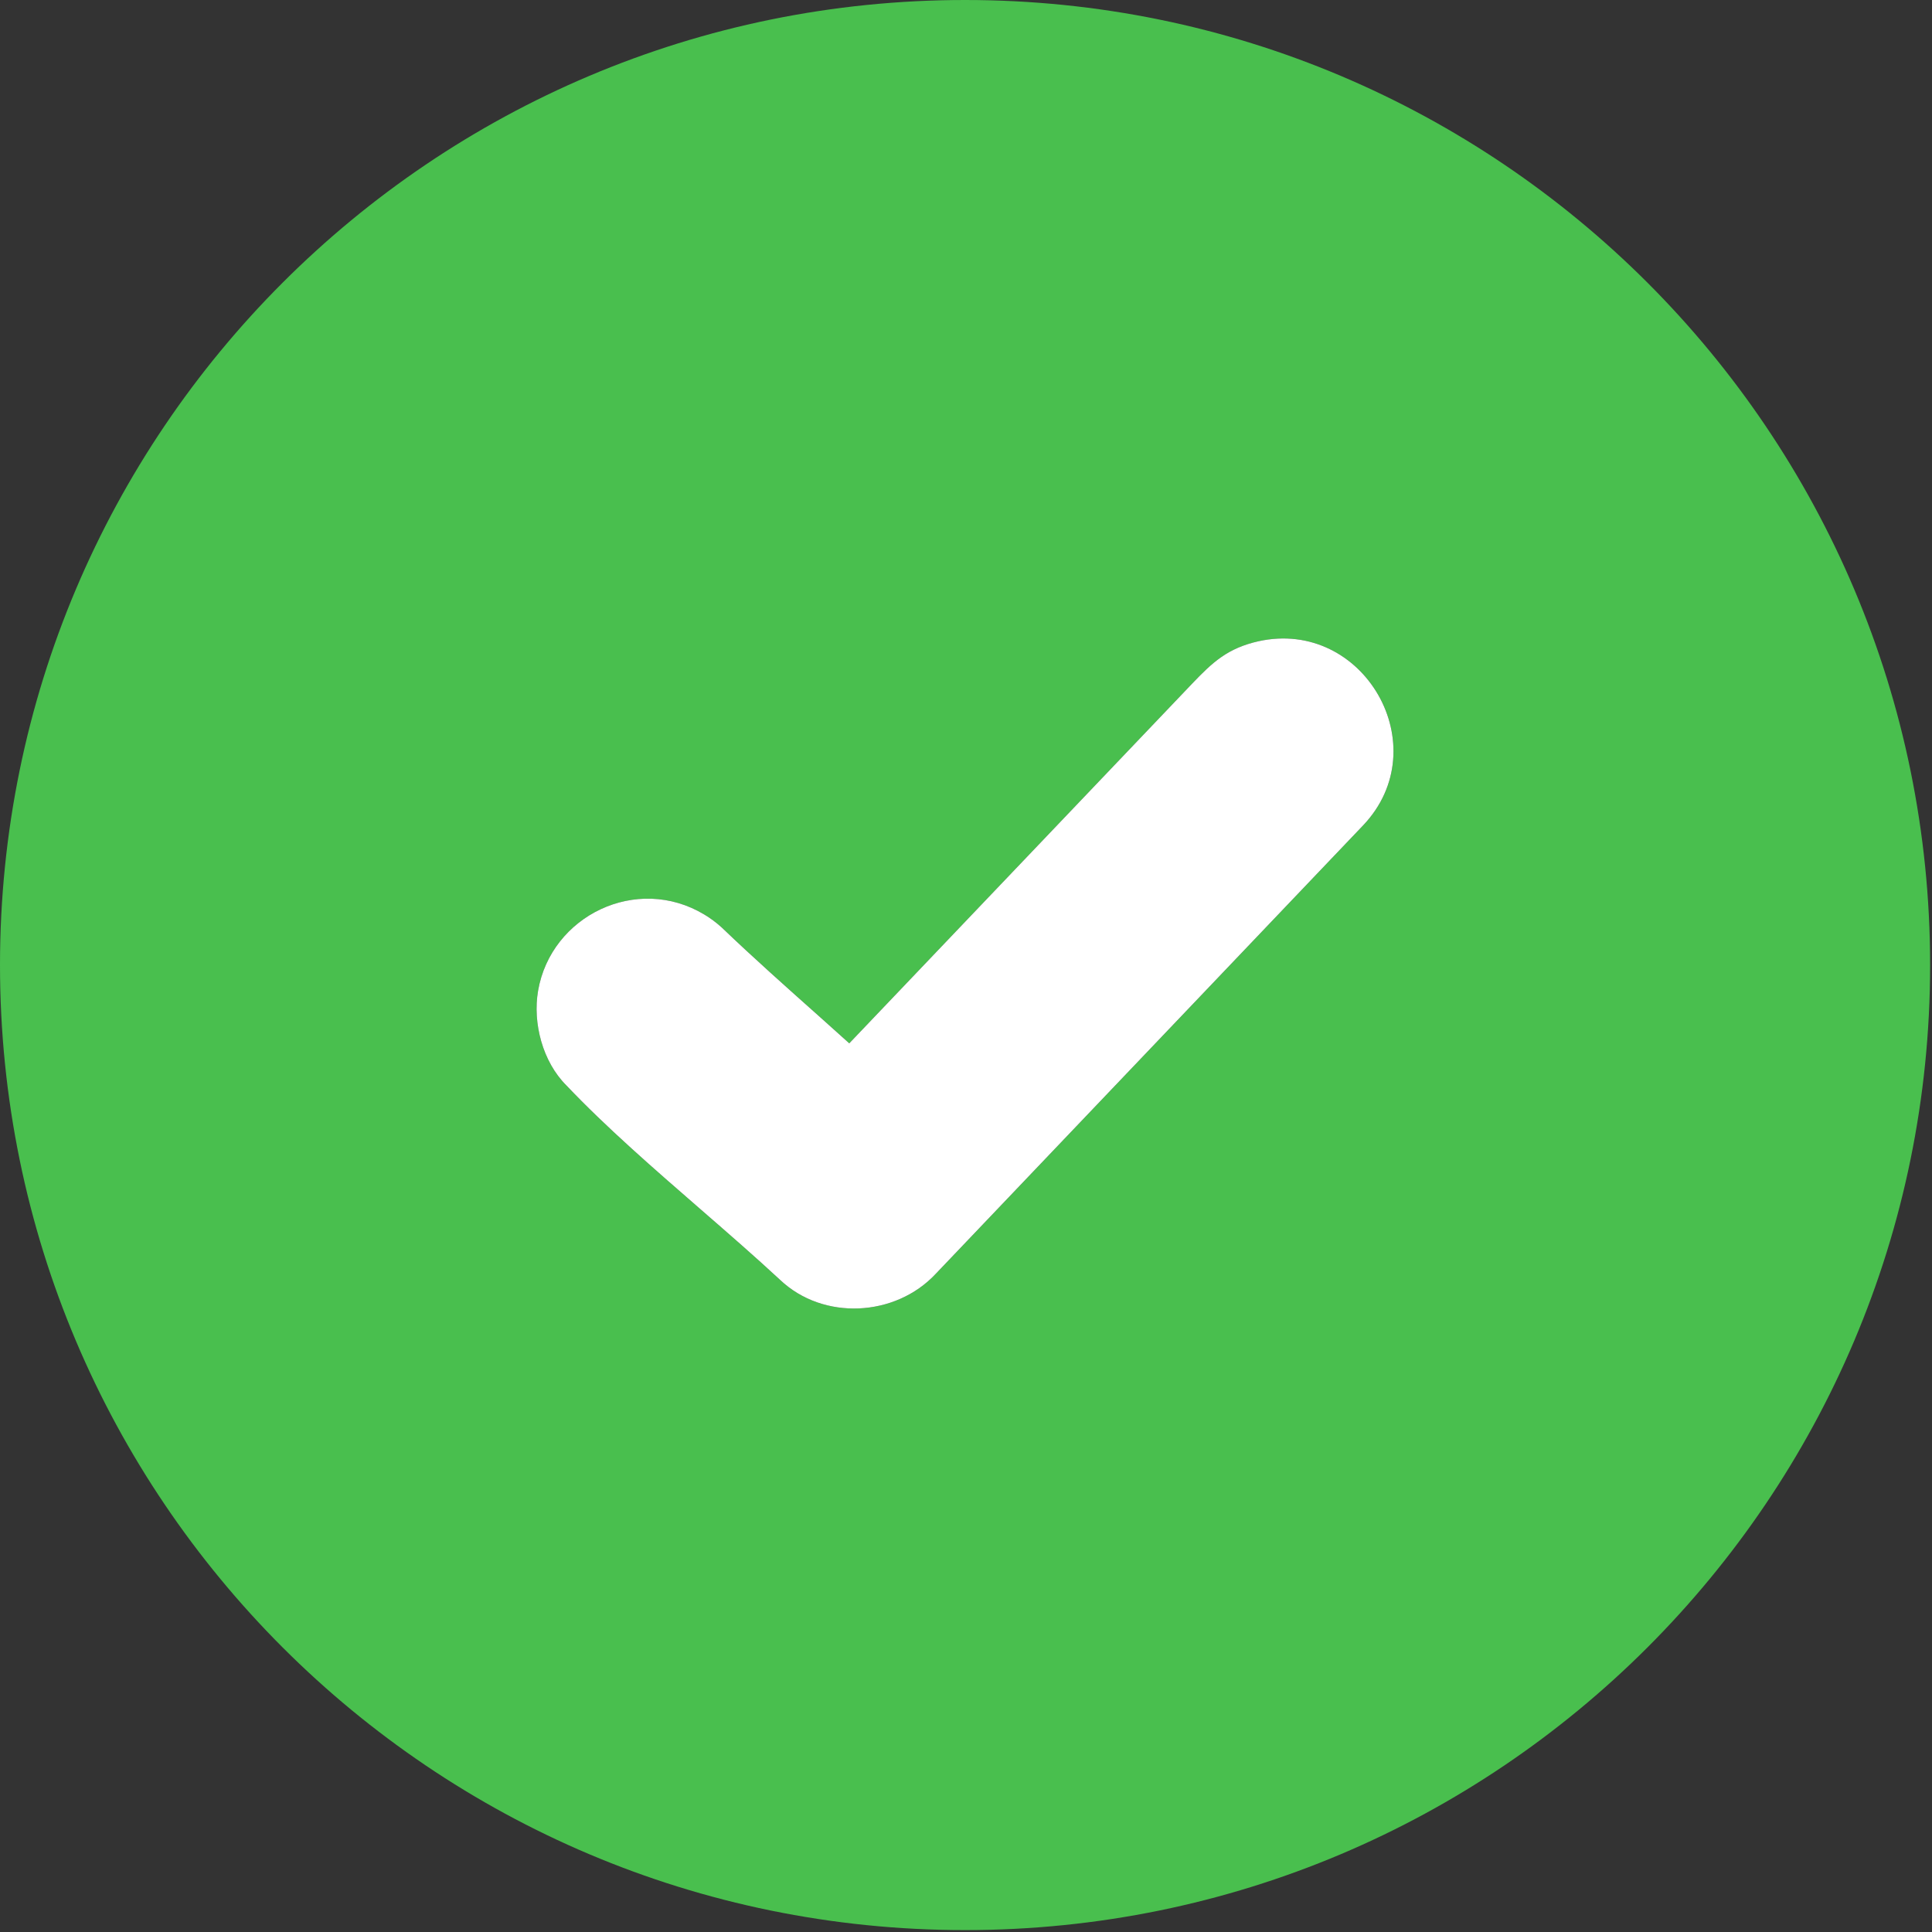
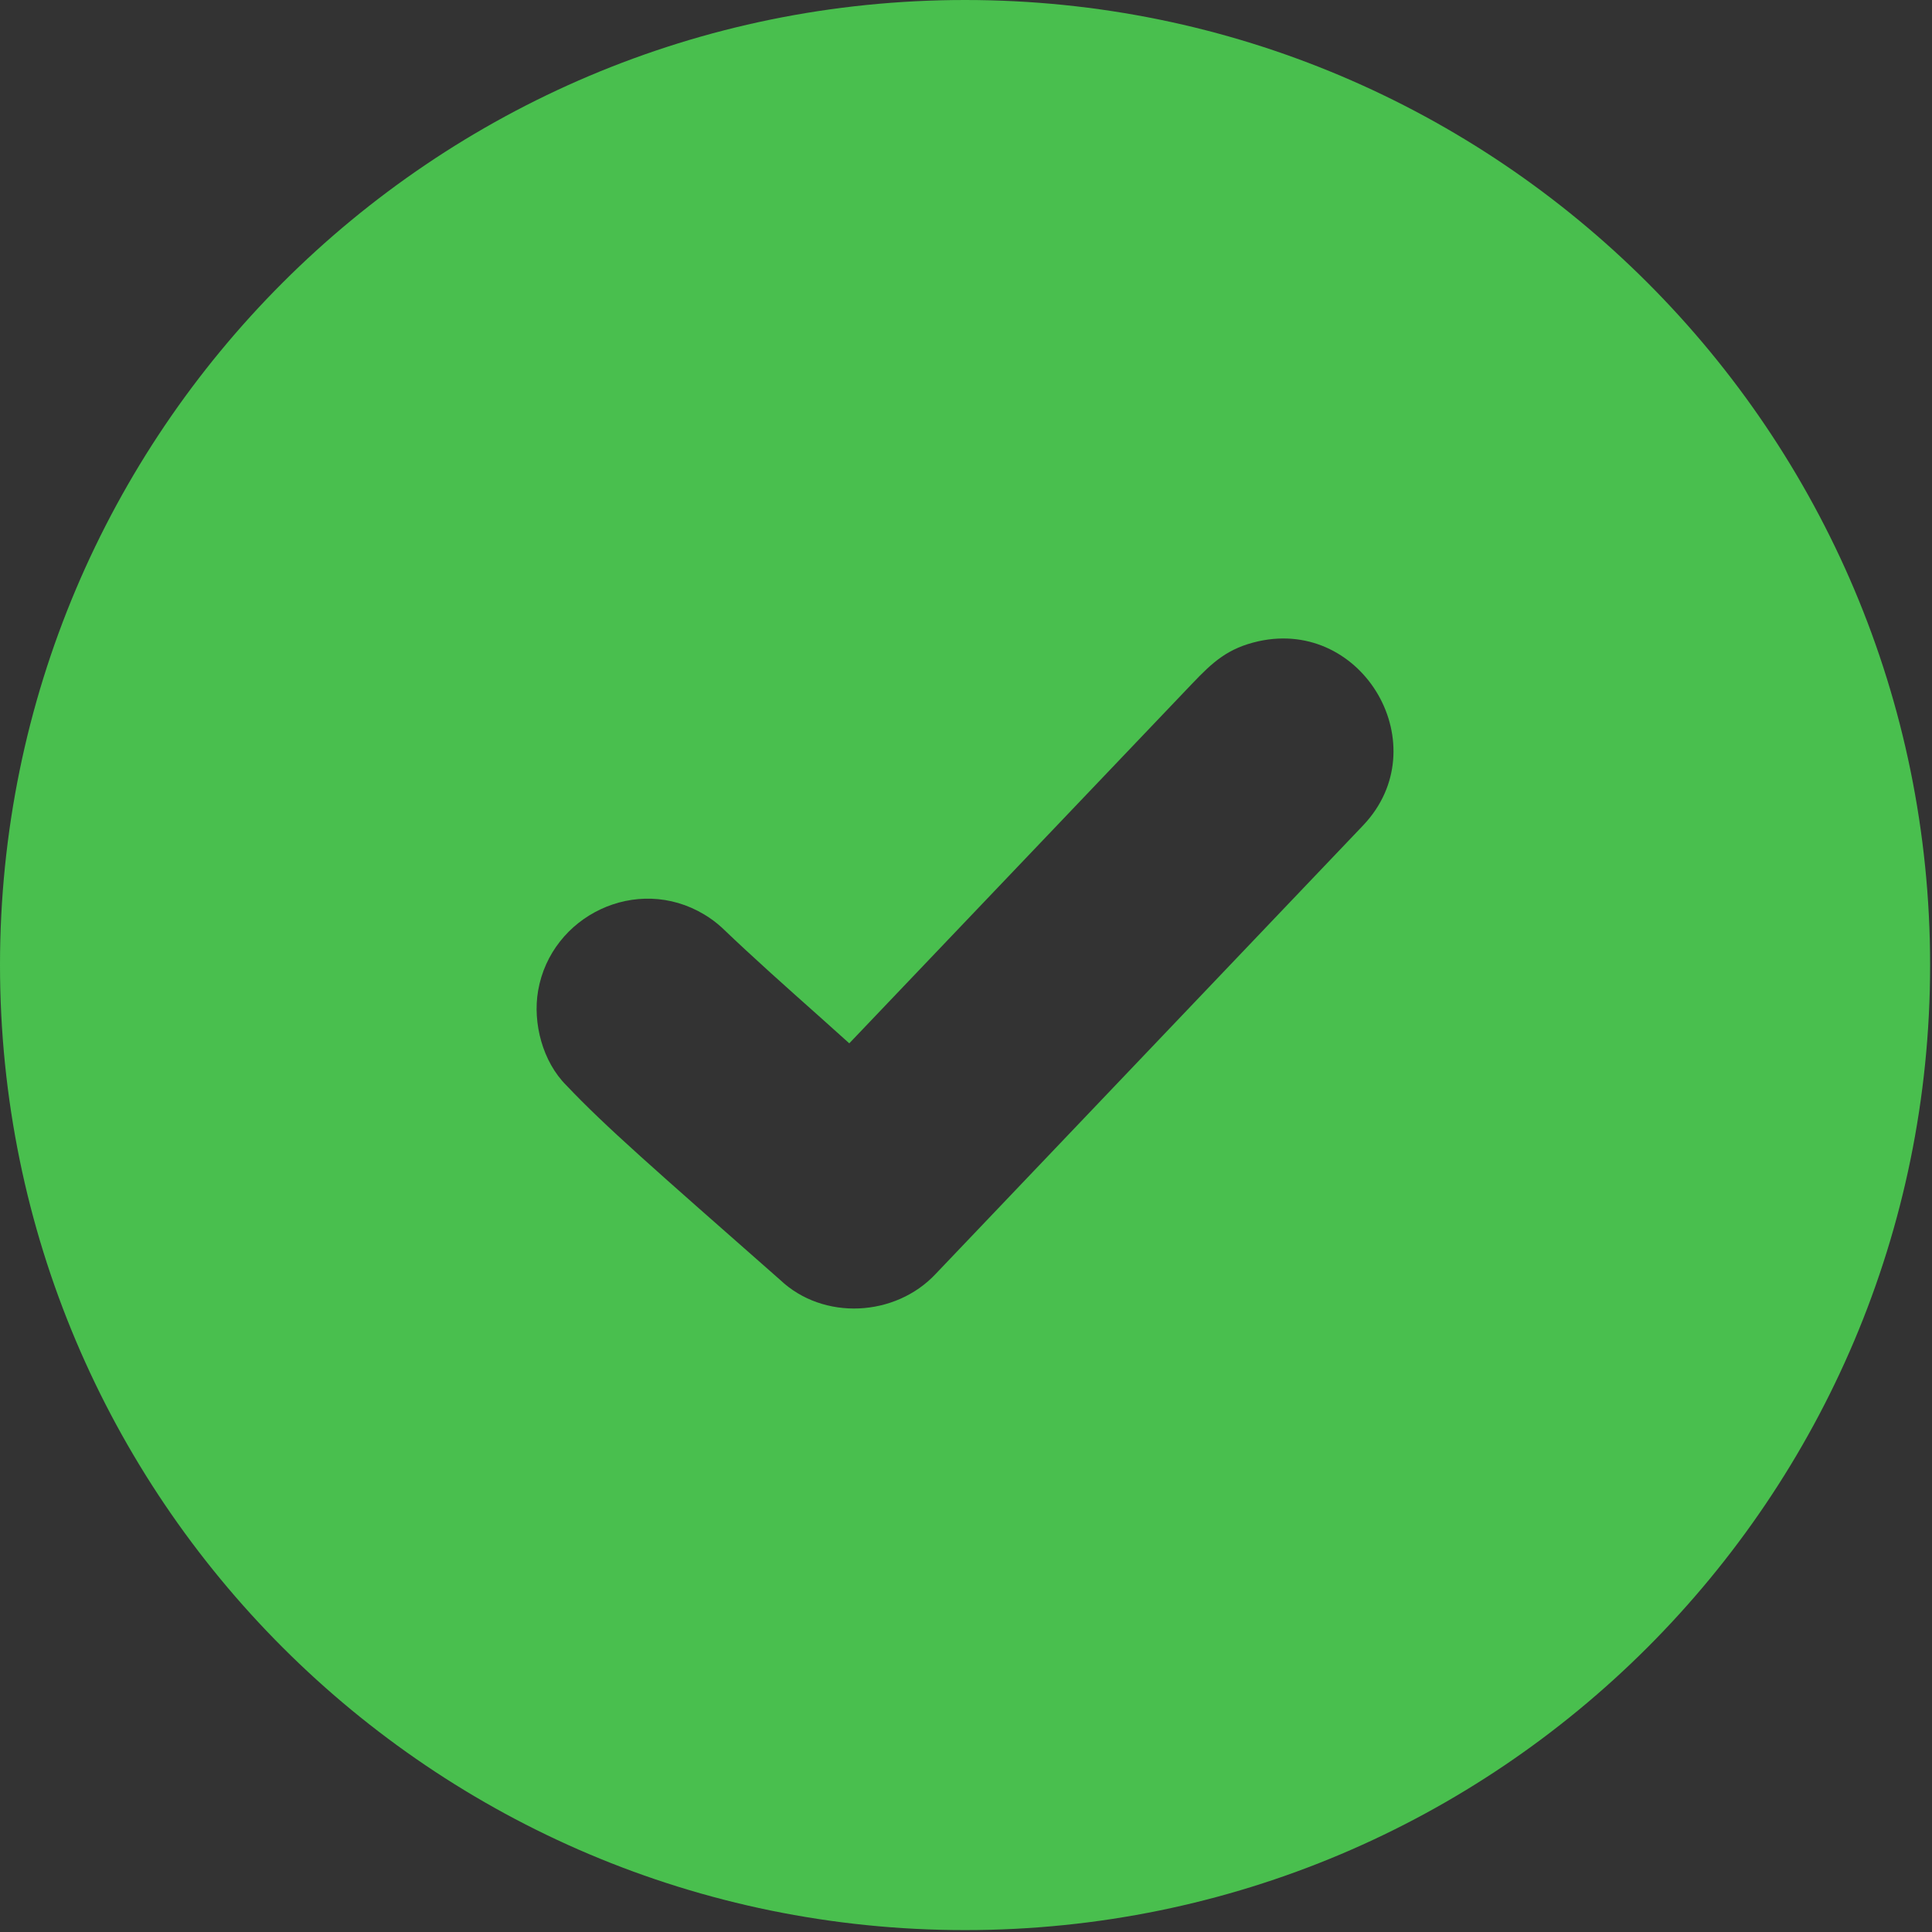
<svg xmlns="http://www.w3.org/2000/svg" width="123" height="123" viewBox="0 0 123 123" fill="none">
  <rect x="0" y="0" width="123" height="123" fill="#333333" stroke="none" />
  <g clip-path="url(#clip0_212_45)">
-     <path fill-rule="evenodd" clip-rule="evenodd" d="M61.44 0C95.372 0 122.88 27.508 122.88 61.44C122.88 95.372 95.372 122.879 61.44 122.879C27.507 122.88 0 95.372 0 61.44C0 27.508 27.507 0 61.44 0ZM34.258 63.075C35.082 58.295 40.538 55.635 44.842 58.224C45.232 58.457 45.605 58.734 45.952 59.051L45.986 59.083C47.918 60.935 50.082 62.861 52.228 64.771L54.069 66.423L75.909 43.513C77.213 42.147 78.168 41.263 80.125 40.824C86.826 39.346 91.537 47.536 86.788 52.543L59.565 81.108C57.001 83.843 52.418 84.093 49.664 81.481C48.083 80.015 46.367 78.523 44.63 77.014C41.623 74.401 38.553 71.734 36.053 69.095C34.551 67.595 33.903 65.139 34.258 63.075Z" fill="#49BF4E" />
-     <path fill-rule="evenodd" clip-rule="evenodd" d="M34.257 63.075C35.081 58.295 40.537 55.635 44.841 58.224C45.231 58.457 45.604 58.734 45.951 59.051L45.985 59.083C47.917 60.935 50.081 62.861 52.227 64.771L54.068 66.423L75.908 43.513C77.212 42.147 78.167 41.263 80.124 40.824C86.825 39.346 91.536 47.536 86.787 52.543L59.564 81.108C57 83.843 52.417 84.093 49.663 81.481C48.082 80.015 46.366 78.523 44.629 77.014C41.622 74.401 38.552 71.734 36.052 69.095C34.55 67.595 33.902 65.139 34.257 63.075Z" fill="white" />
+     <path fill-rule="evenodd" clip-rule="evenodd" d="M61.44 0C95.372 0 122.88 27.508 122.88 61.44C122.88 95.372 95.372 122.879 61.44 122.879C27.507 122.88 0 95.372 0 61.44C0 27.508 27.507 0 61.44 0ZM34.258 63.075C35.082 58.295 40.538 55.635 44.842 58.224C45.232 58.457 45.605 58.734 45.952 59.051L45.986 59.083C47.918 60.935 50.082 62.861 52.228 64.771L54.069 66.423L75.909 43.513C77.213 42.147 78.168 41.263 80.125 40.824C86.826 39.346 91.537 47.536 86.788 52.543L59.565 81.108C57.001 83.843 52.418 84.093 49.664 81.481C41.623 74.401 38.553 71.734 36.053 69.095C34.551 67.595 33.903 65.139 34.258 63.075Z" fill="#49BF4E" />
  </g>
  <defs>
    <clipPath id="clip0_212_45">
      <rect width="122.88" height="122.88" fill="white" />
    </clipPath>
  </defs>
</svg>